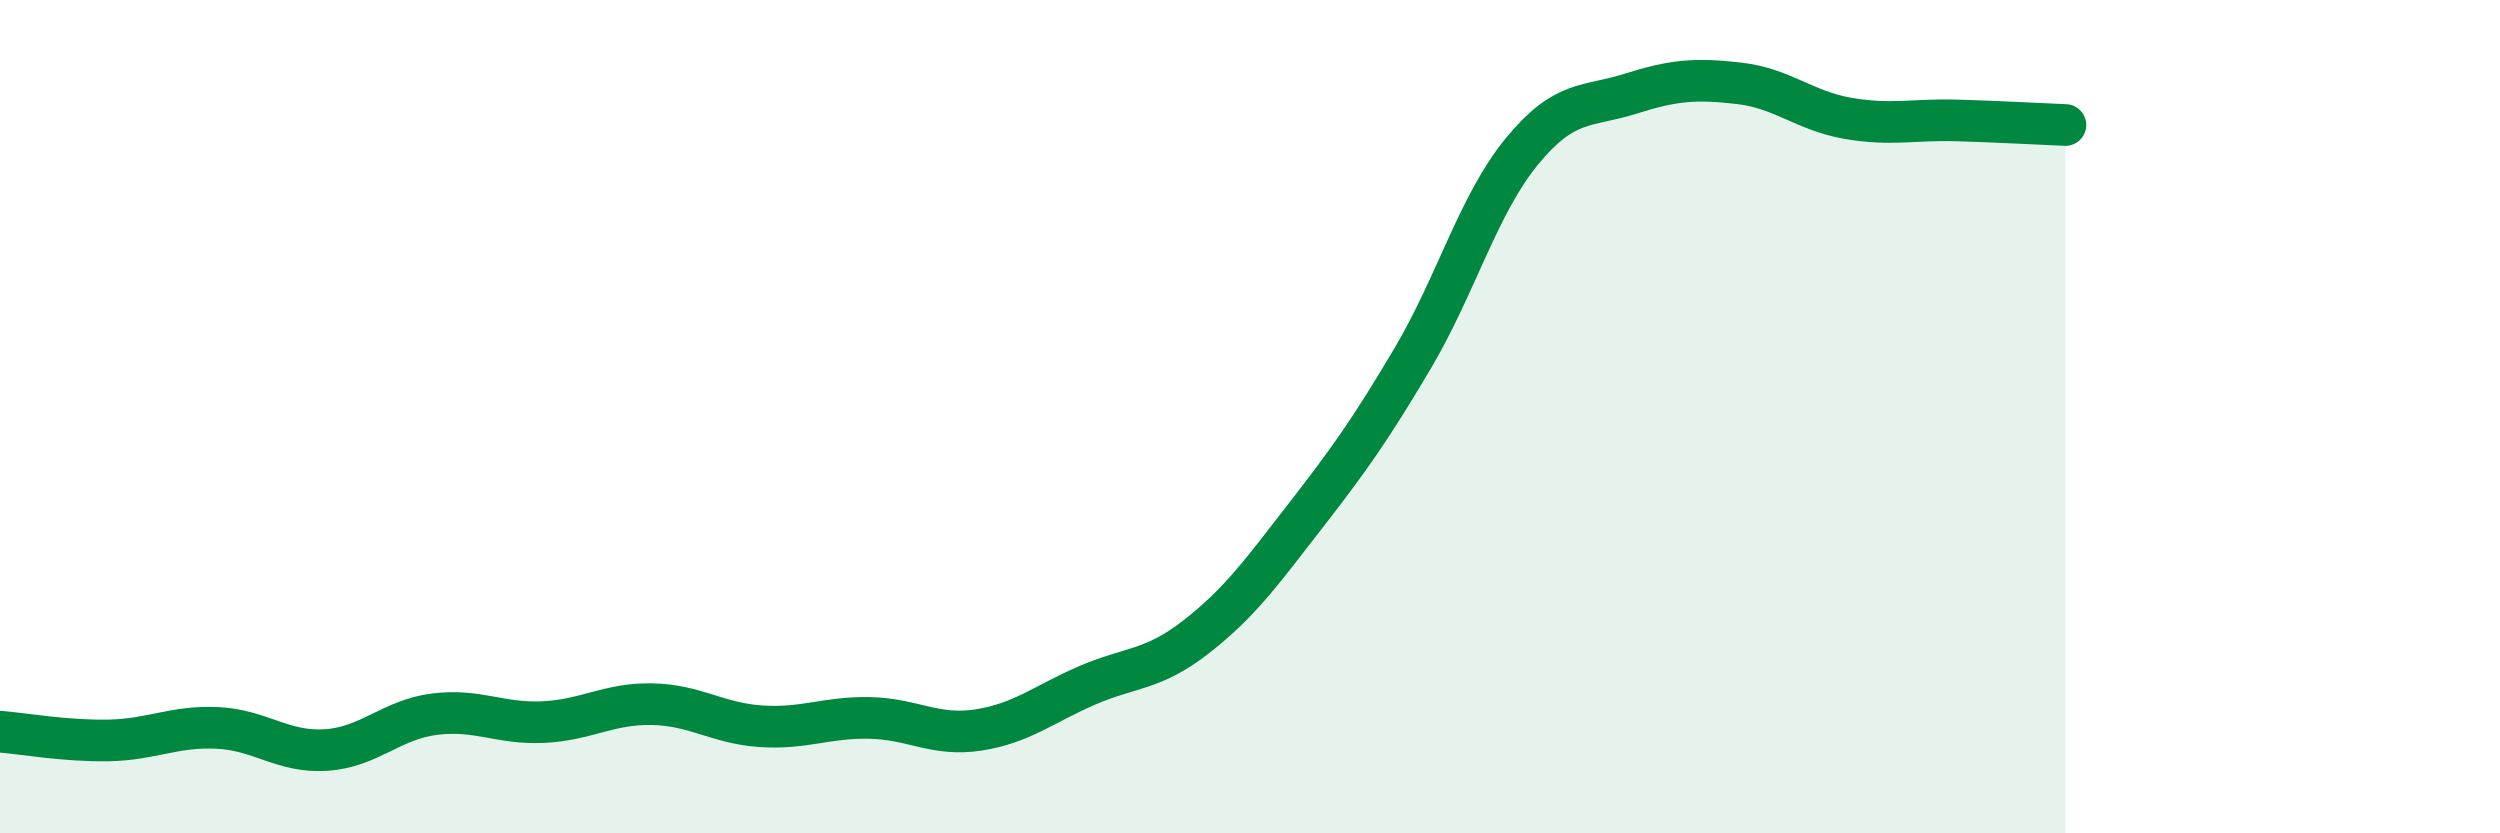
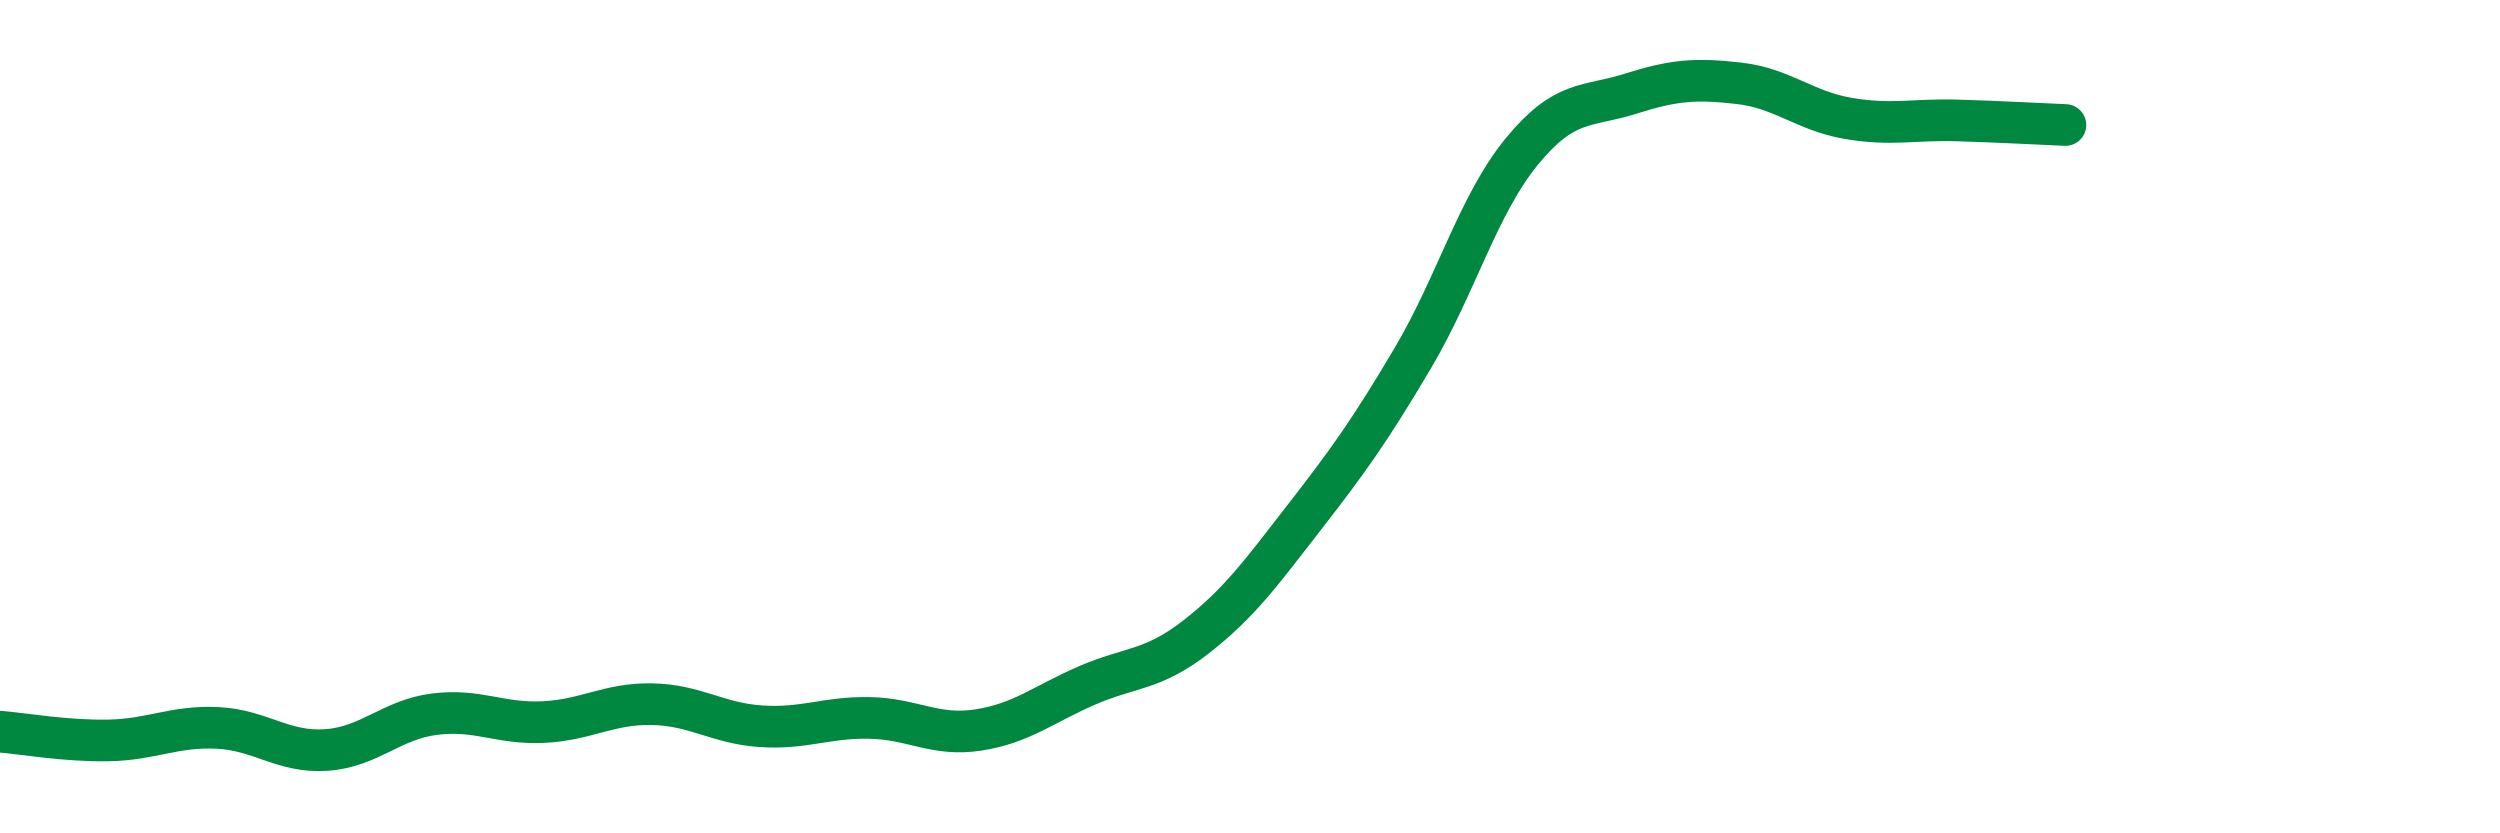
<svg xmlns="http://www.w3.org/2000/svg" width="60" height="20" viewBox="0 0 60 20">
-   <path d="M 0,17.56 C 0.52,17.6 1.57,17.79 2.61,17.77 C 3.65,17.75 4.18,17.42 5.22,17.47 C 6.26,17.52 6.79,18.07 7.83,18 C 8.87,17.93 9.39,17.27 10.43,17.14 C 11.47,17.01 12,17.38 13.04,17.33 C 14.08,17.28 14.61,16.88 15.65,16.9 C 16.69,16.92 17.22,17.36 18.26,17.43 C 19.3,17.5 19.83,17.21 20.87,17.23 C 21.91,17.25 22.44,17.68 23.48,17.52 C 24.52,17.36 25.05,16.9 26.09,16.45 C 27.13,16 27.66,16.1 28.7,15.29 C 29.74,14.48 30.26,13.76 31.3,12.42 C 32.34,11.08 32.87,10.35 33.91,8.59 C 34.95,6.83 35.48,4.91 36.52,3.64 C 37.56,2.37 38.09,2.58 39.13,2.25 C 40.17,1.92 40.7,1.88 41.74,2 C 42.78,2.12 43.31,2.66 44.35,2.84 C 45.39,3.02 45.92,2.86 46.96,2.89 C 48,2.92 49.05,2.98 49.57,3L49.57 20L0 20Z" fill="#008740" opacity="0.1" stroke-linecap="round" stroke-linejoin="round" />
  <path d="M 0,17.56 C 0.52,17.6 1.57,17.79 2.61,17.77 C 3.65,17.75 4.18,17.42 5.22,17.47 C 6.26,17.52 6.79,18.07 7.83,18 C 8.87,17.93 9.39,17.27 10.43,17.14 C 11.47,17.01 12,17.38 13.04,17.33 C 14.08,17.28 14.61,16.88 15.65,16.9 C 16.69,16.92 17.22,17.36 18.26,17.43 C 19.3,17.5 19.83,17.21 20.87,17.23 C 21.91,17.25 22.44,17.68 23.48,17.52 C 24.52,17.36 25.05,16.9 26.09,16.45 C 27.13,16 27.66,16.1 28.7,15.29 C 29.74,14.48 30.26,13.76 31.3,12.42 C 32.34,11.08 32.87,10.35 33.91,8.59 C 34.95,6.83 35.48,4.91 36.52,3.64 C 37.56,2.37 38.09,2.58 39.13,2.25 C 40.17,1.92 40.7,1.88 41.74,2 C 42.78,2.12 43.31,2.66 44.35,2.84 C 45.39,3.02 45.92,2.86 46.96,2.89 C 48,2.92 49.05,2.98 49.57,3" stroke="#008740" stroke-width="1" fill="none" stroke-linecap="round" stroke-linejoin="round" />
</svg>